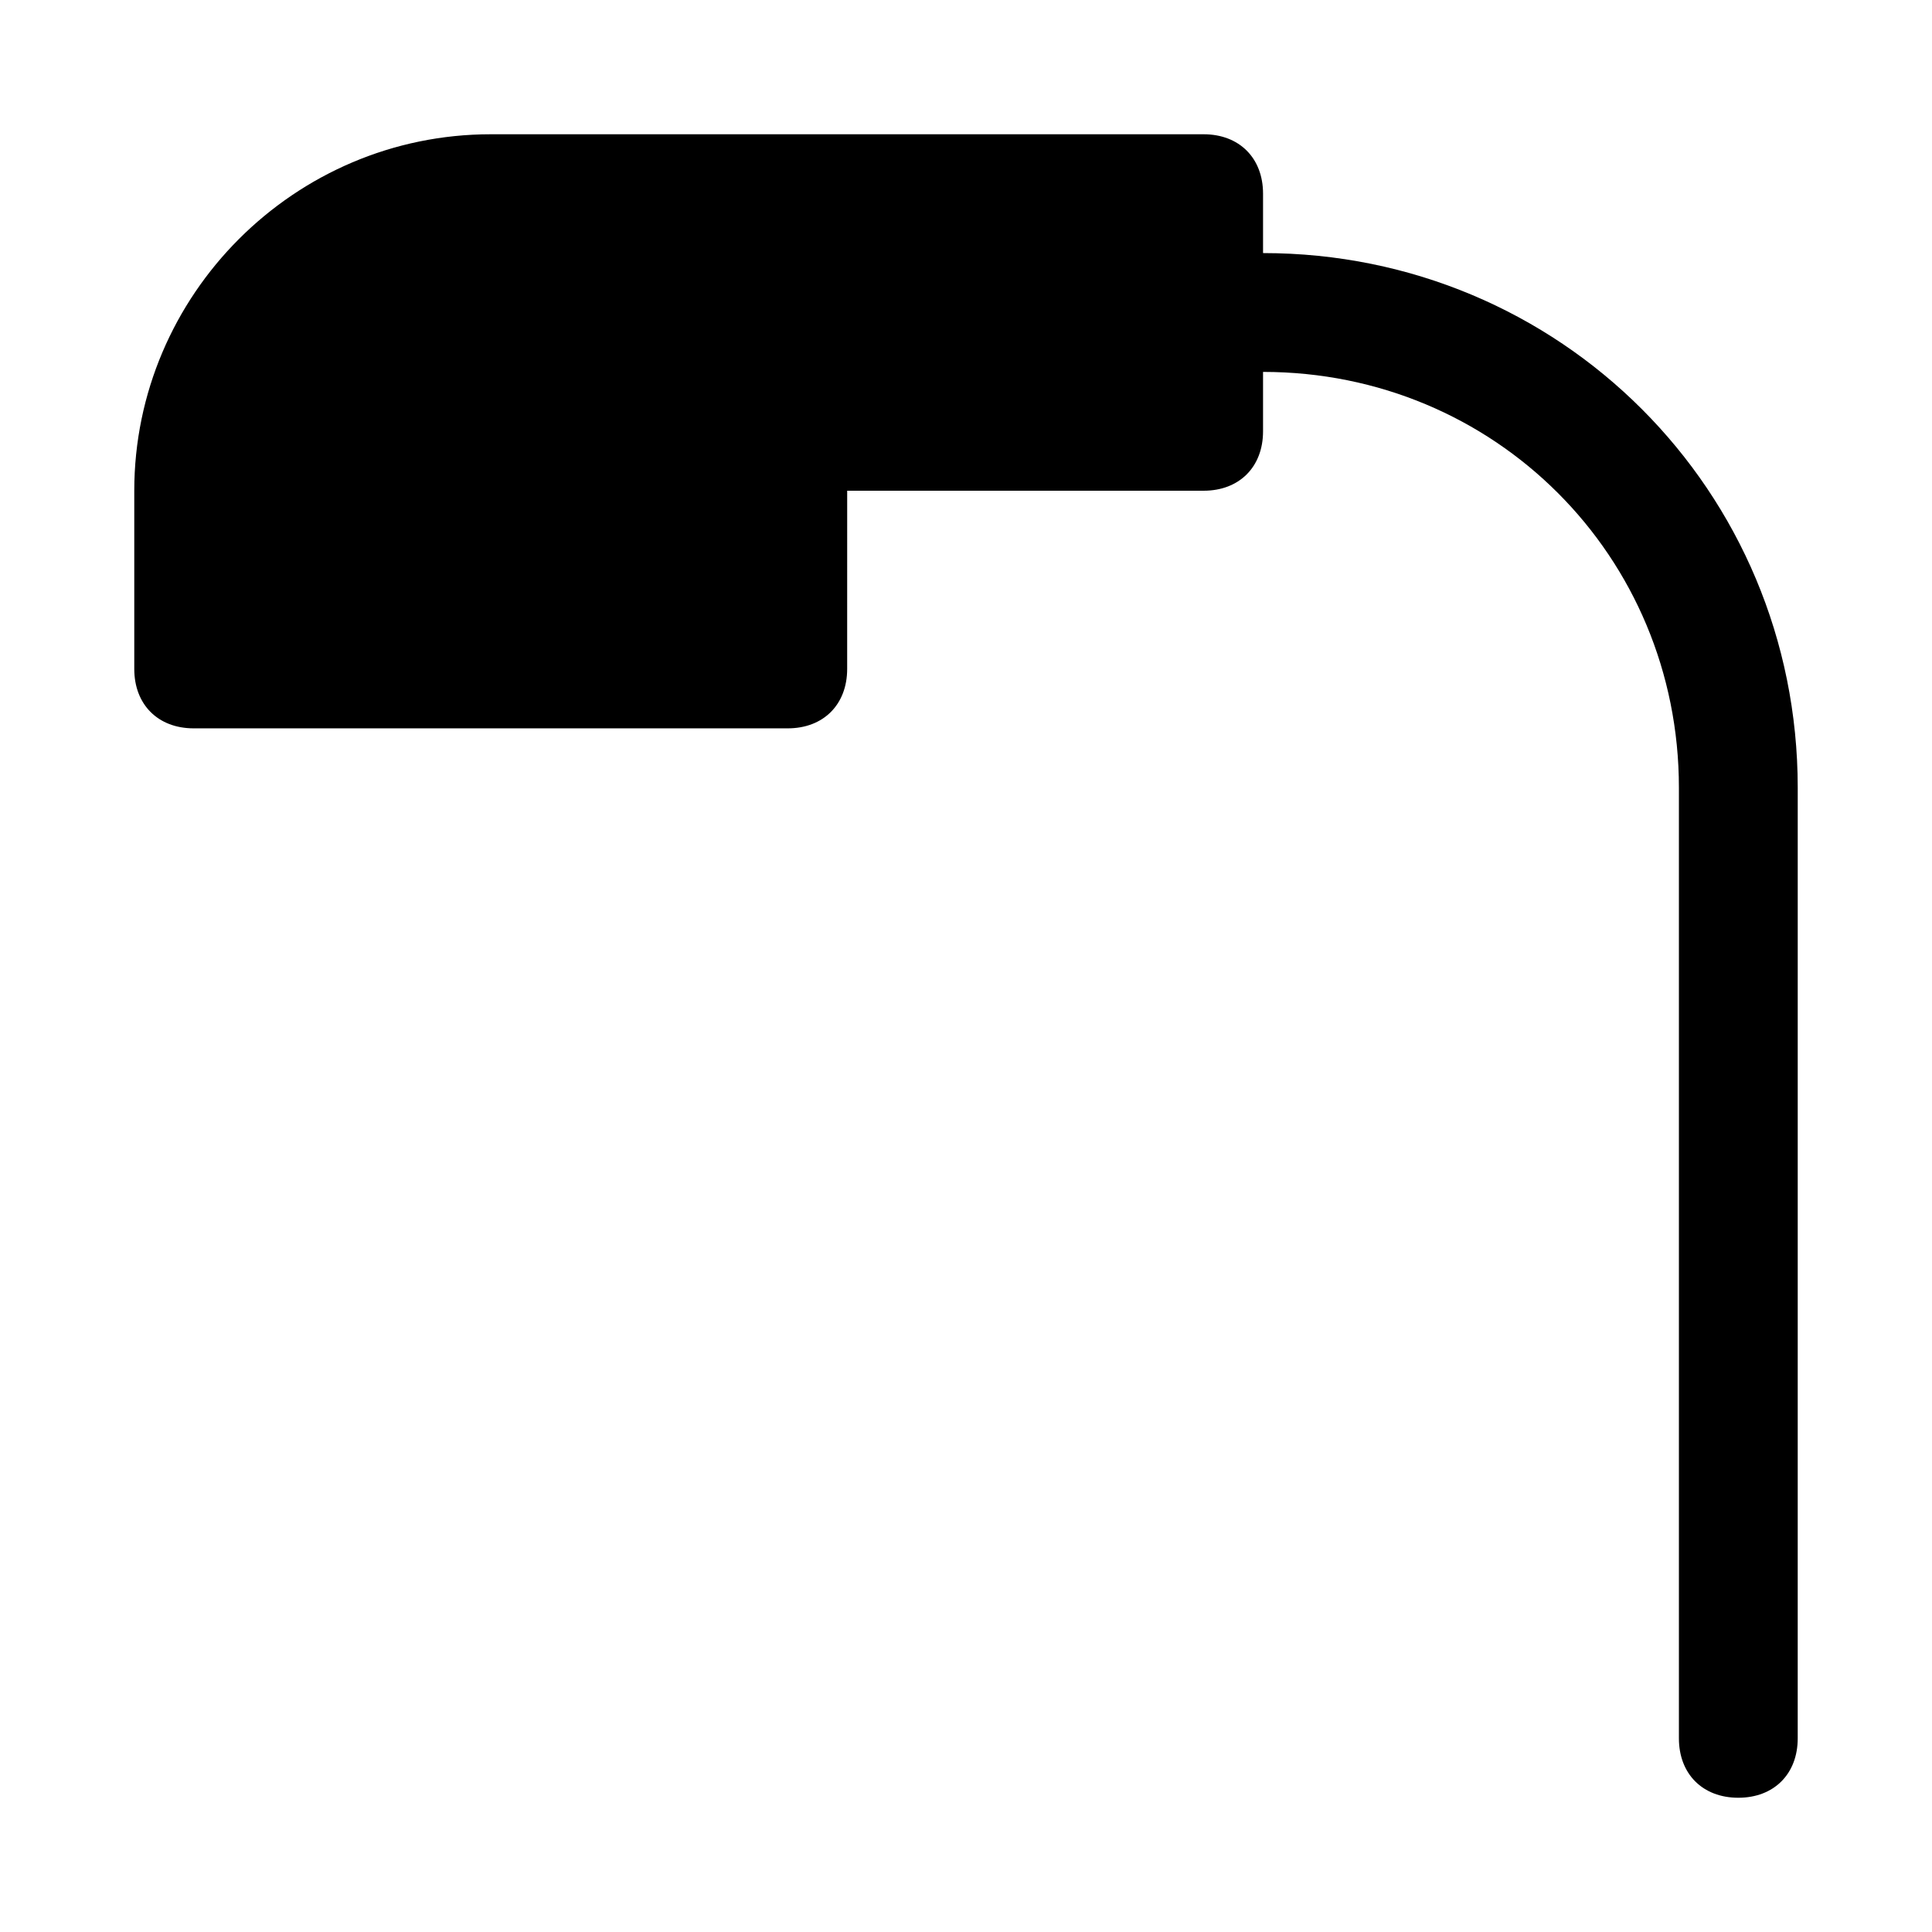
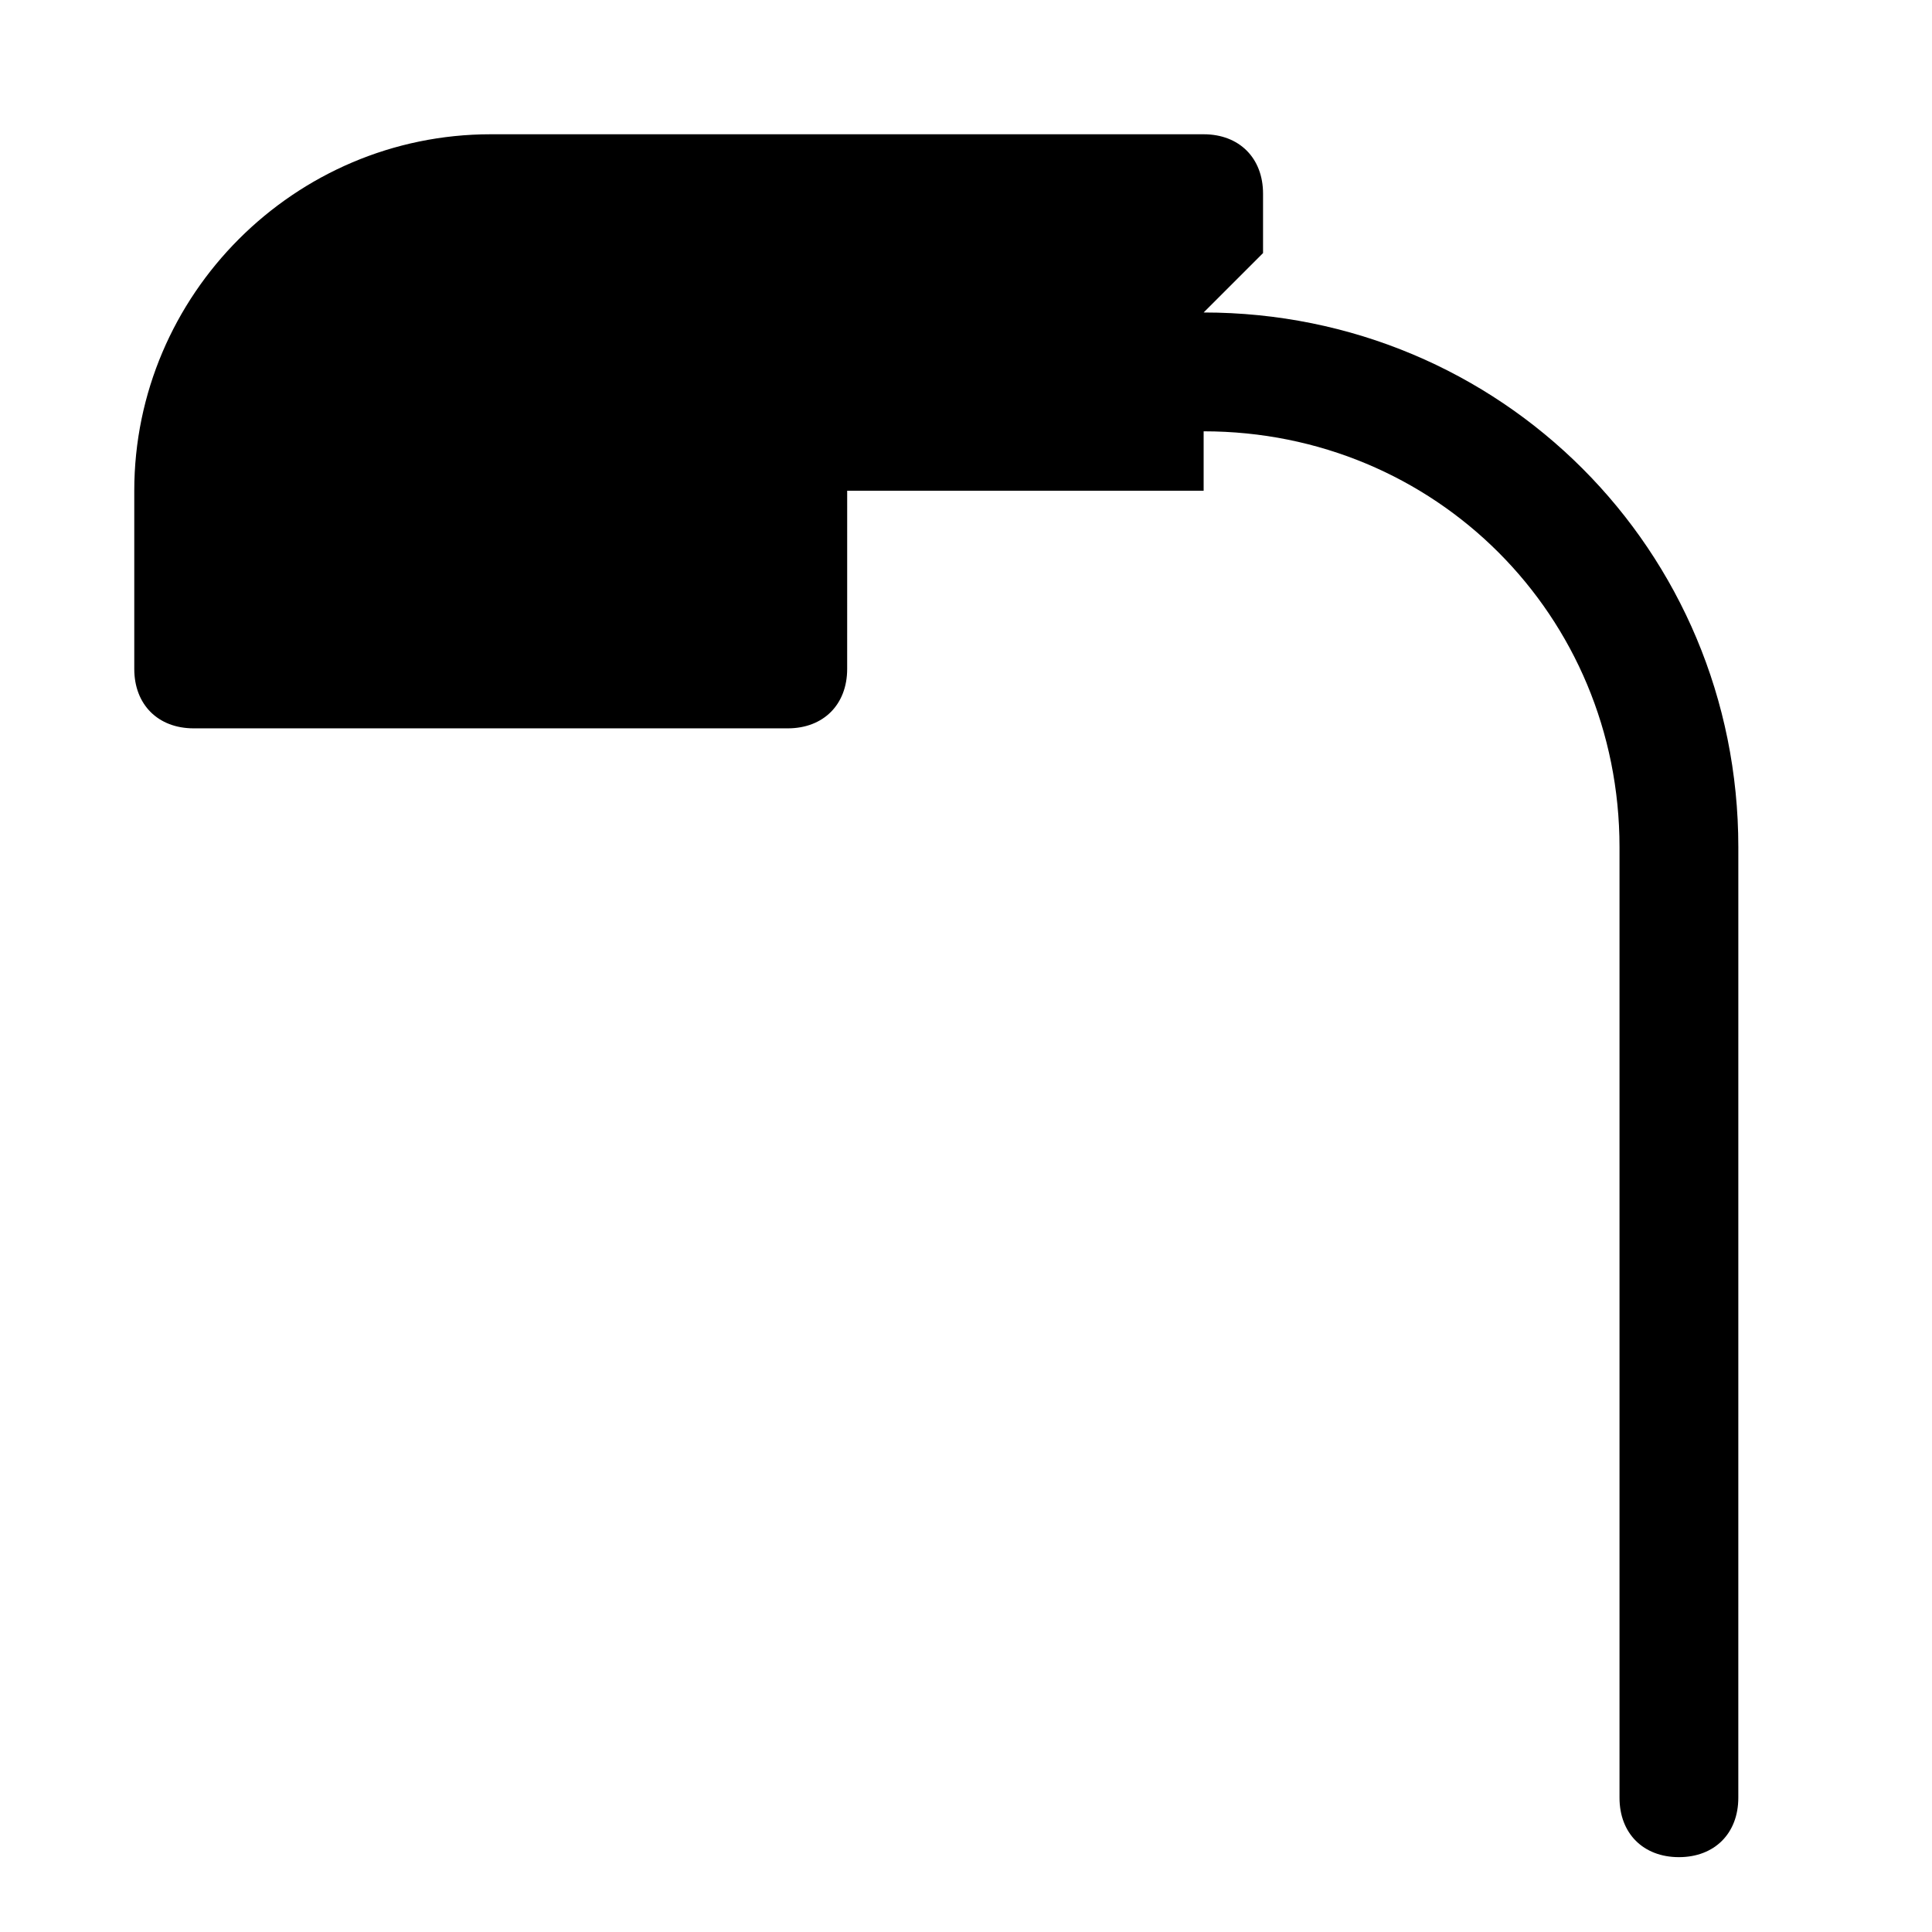
<svg xmlns="http://www.w3.org/2000/svg" fill="#000000" width="800px" height="800px" version="1.1" viewBox="144 144 512 512">
-   <path d="m478.72 211.07v-15.746c0-9.445-6.297-15.742-15.742-15.742h-188.93c-51.957 0-94.465 42.508-94.465 94.465v47.23c0 9.445 6.297 15.742 15.742 15.742h157.44c9.445 0 15.742-6.297 15.742-15.742l0.004-47.23h94.465c9.445 0 15.742-6.297 15.742-15.742v-15.746c61.402 0 110.21 48.805 110.21 110.21v251.91c0 9.445 6.297 15.742 15.742 15.742 9.445 0 15.742-6.297 15.742-15.742l0.004-251.91c0-78.719-62.977-141.7-141.7-141.7z" />
+   <path d="m478.72 211.07v-15.746c0-9.445-6.297-15.742-15.742-15.742h-188.93c-51.957 0-94.465 42.508-94.465 94.465v47.23c0 9.445 6.297 15.742 15.742 15.742h157.44c9.445 0 15.742-6.297 15.742-15.742l0.004-47.23h94.465v-15.746c61.402 0 110.21 48.805 110.21 110.21v251.91c0 9.445 6.297 15.742 15.742 15.742 9.445 0 15.742-6.297 15.742-15.742l0.004-251.91c0-78.719-62.977-141.7-141.7-141.7z" />
</svg>